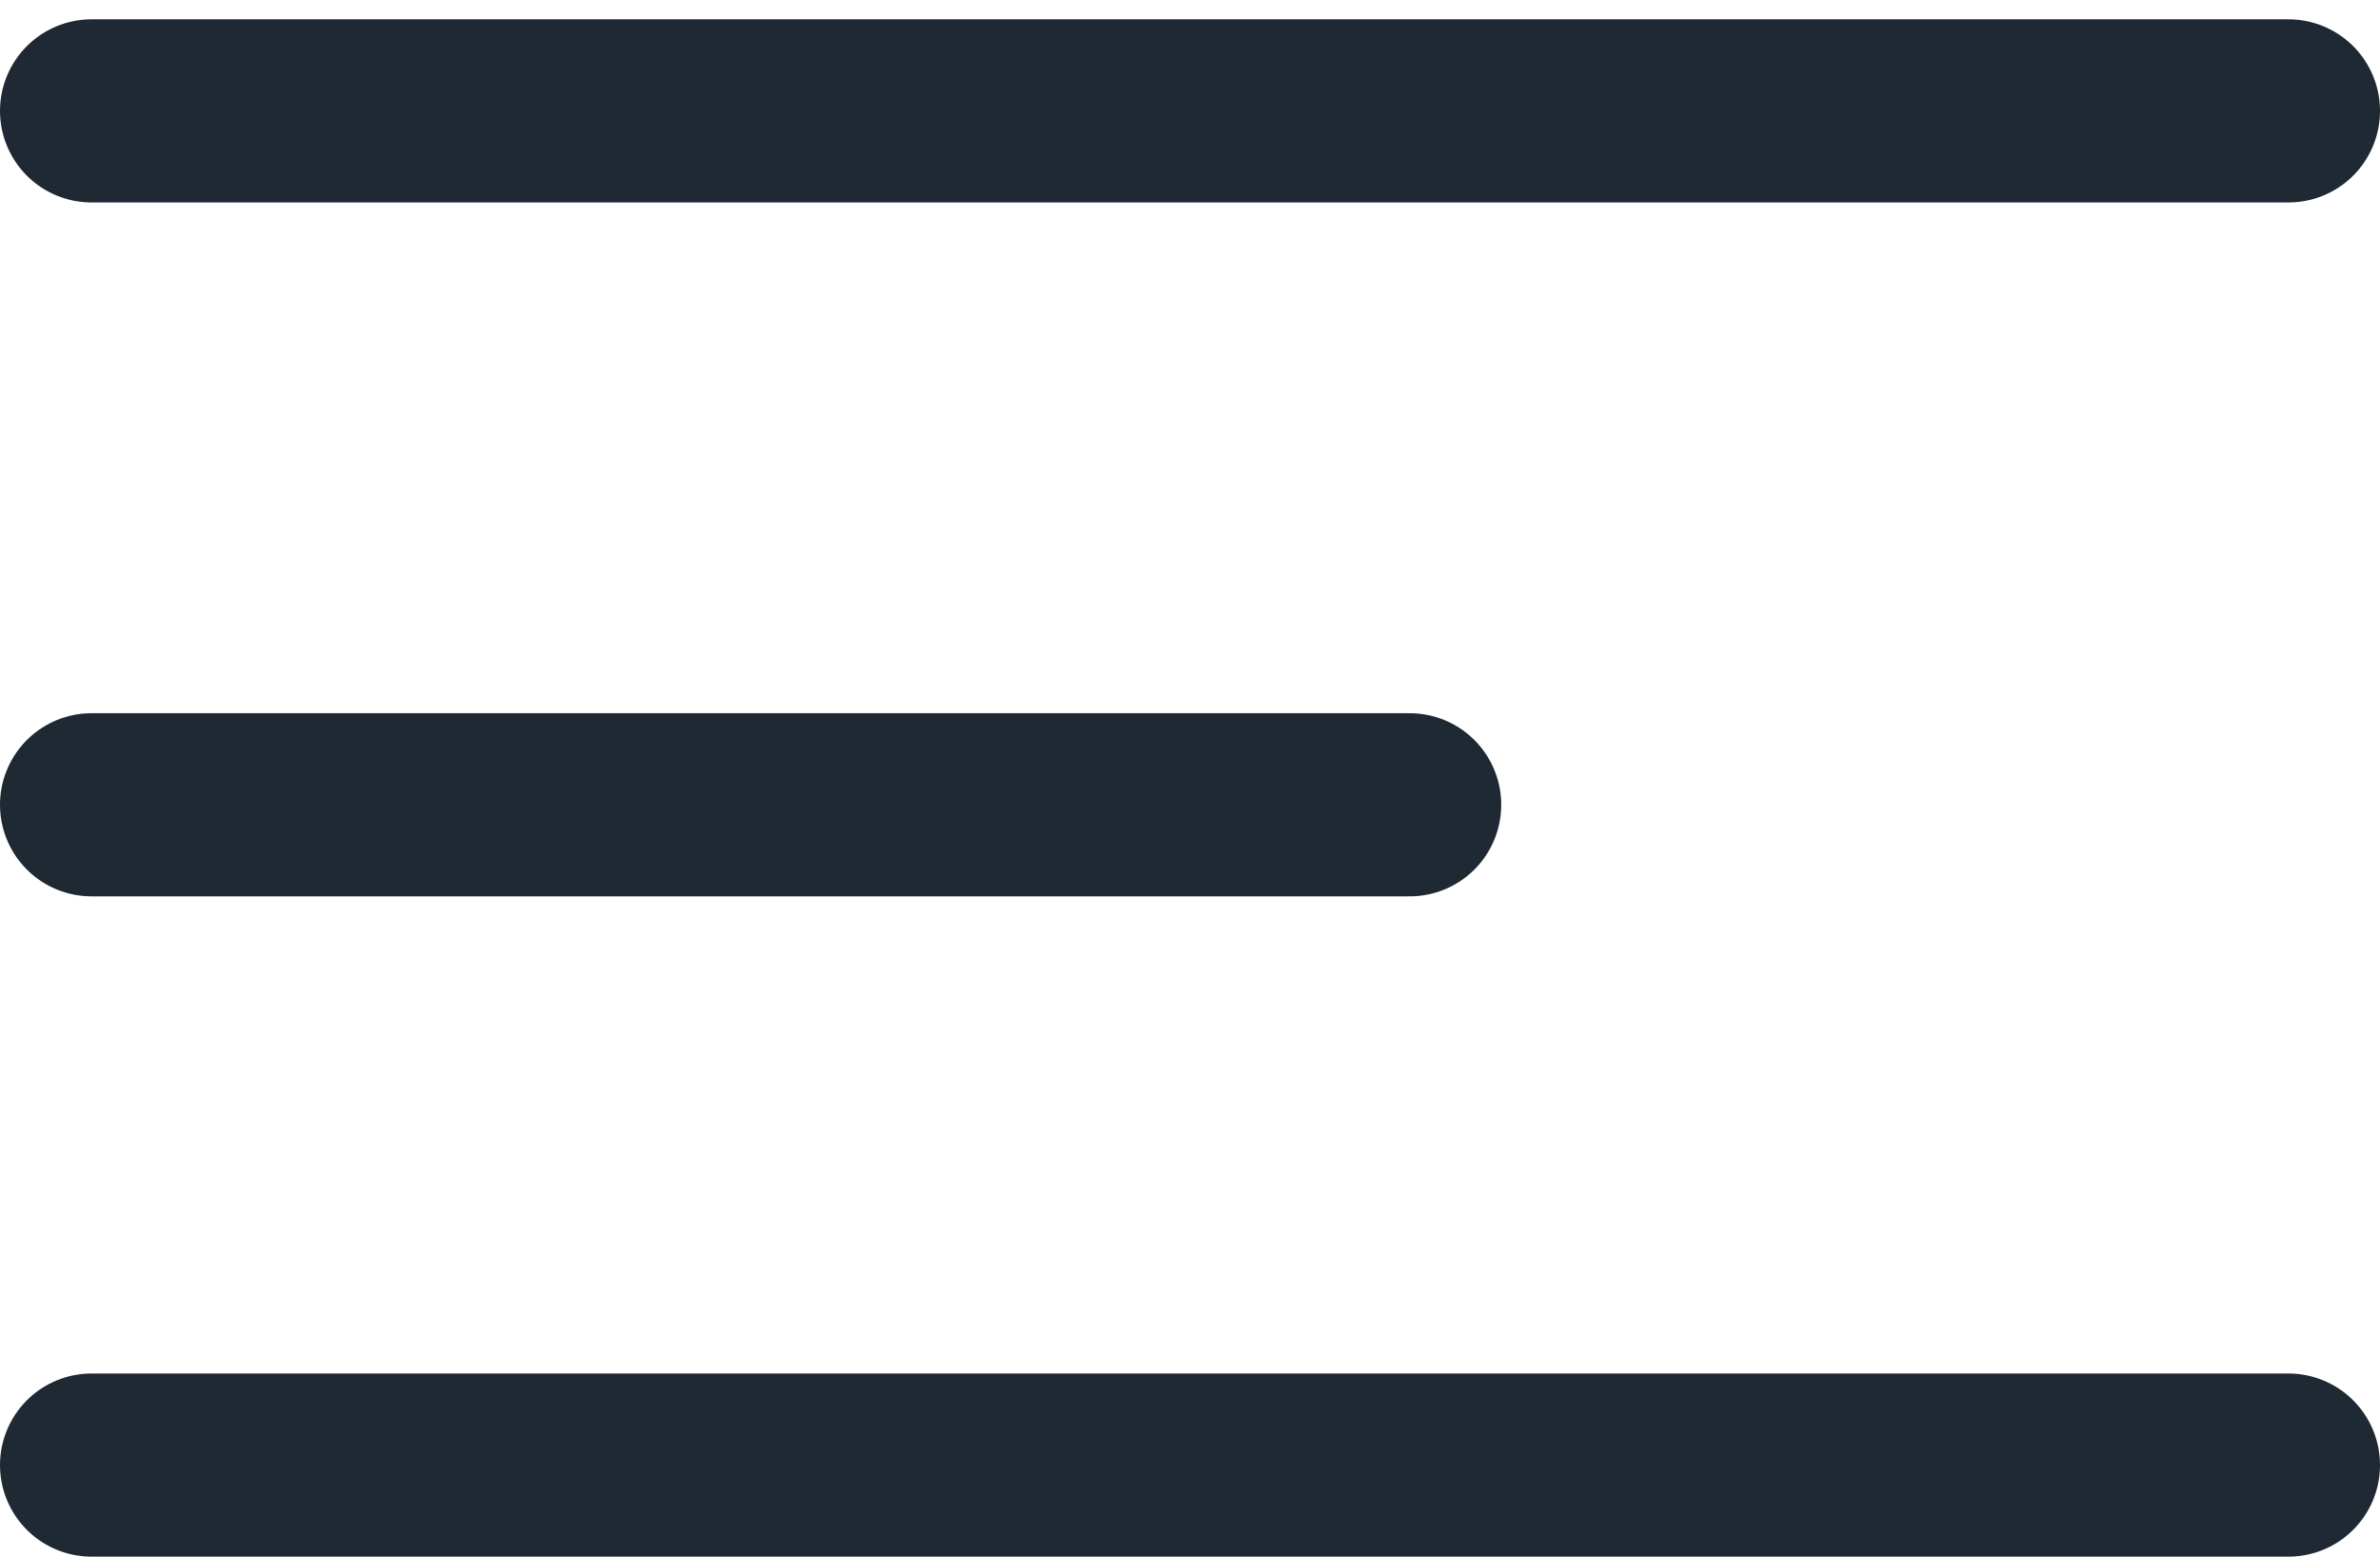
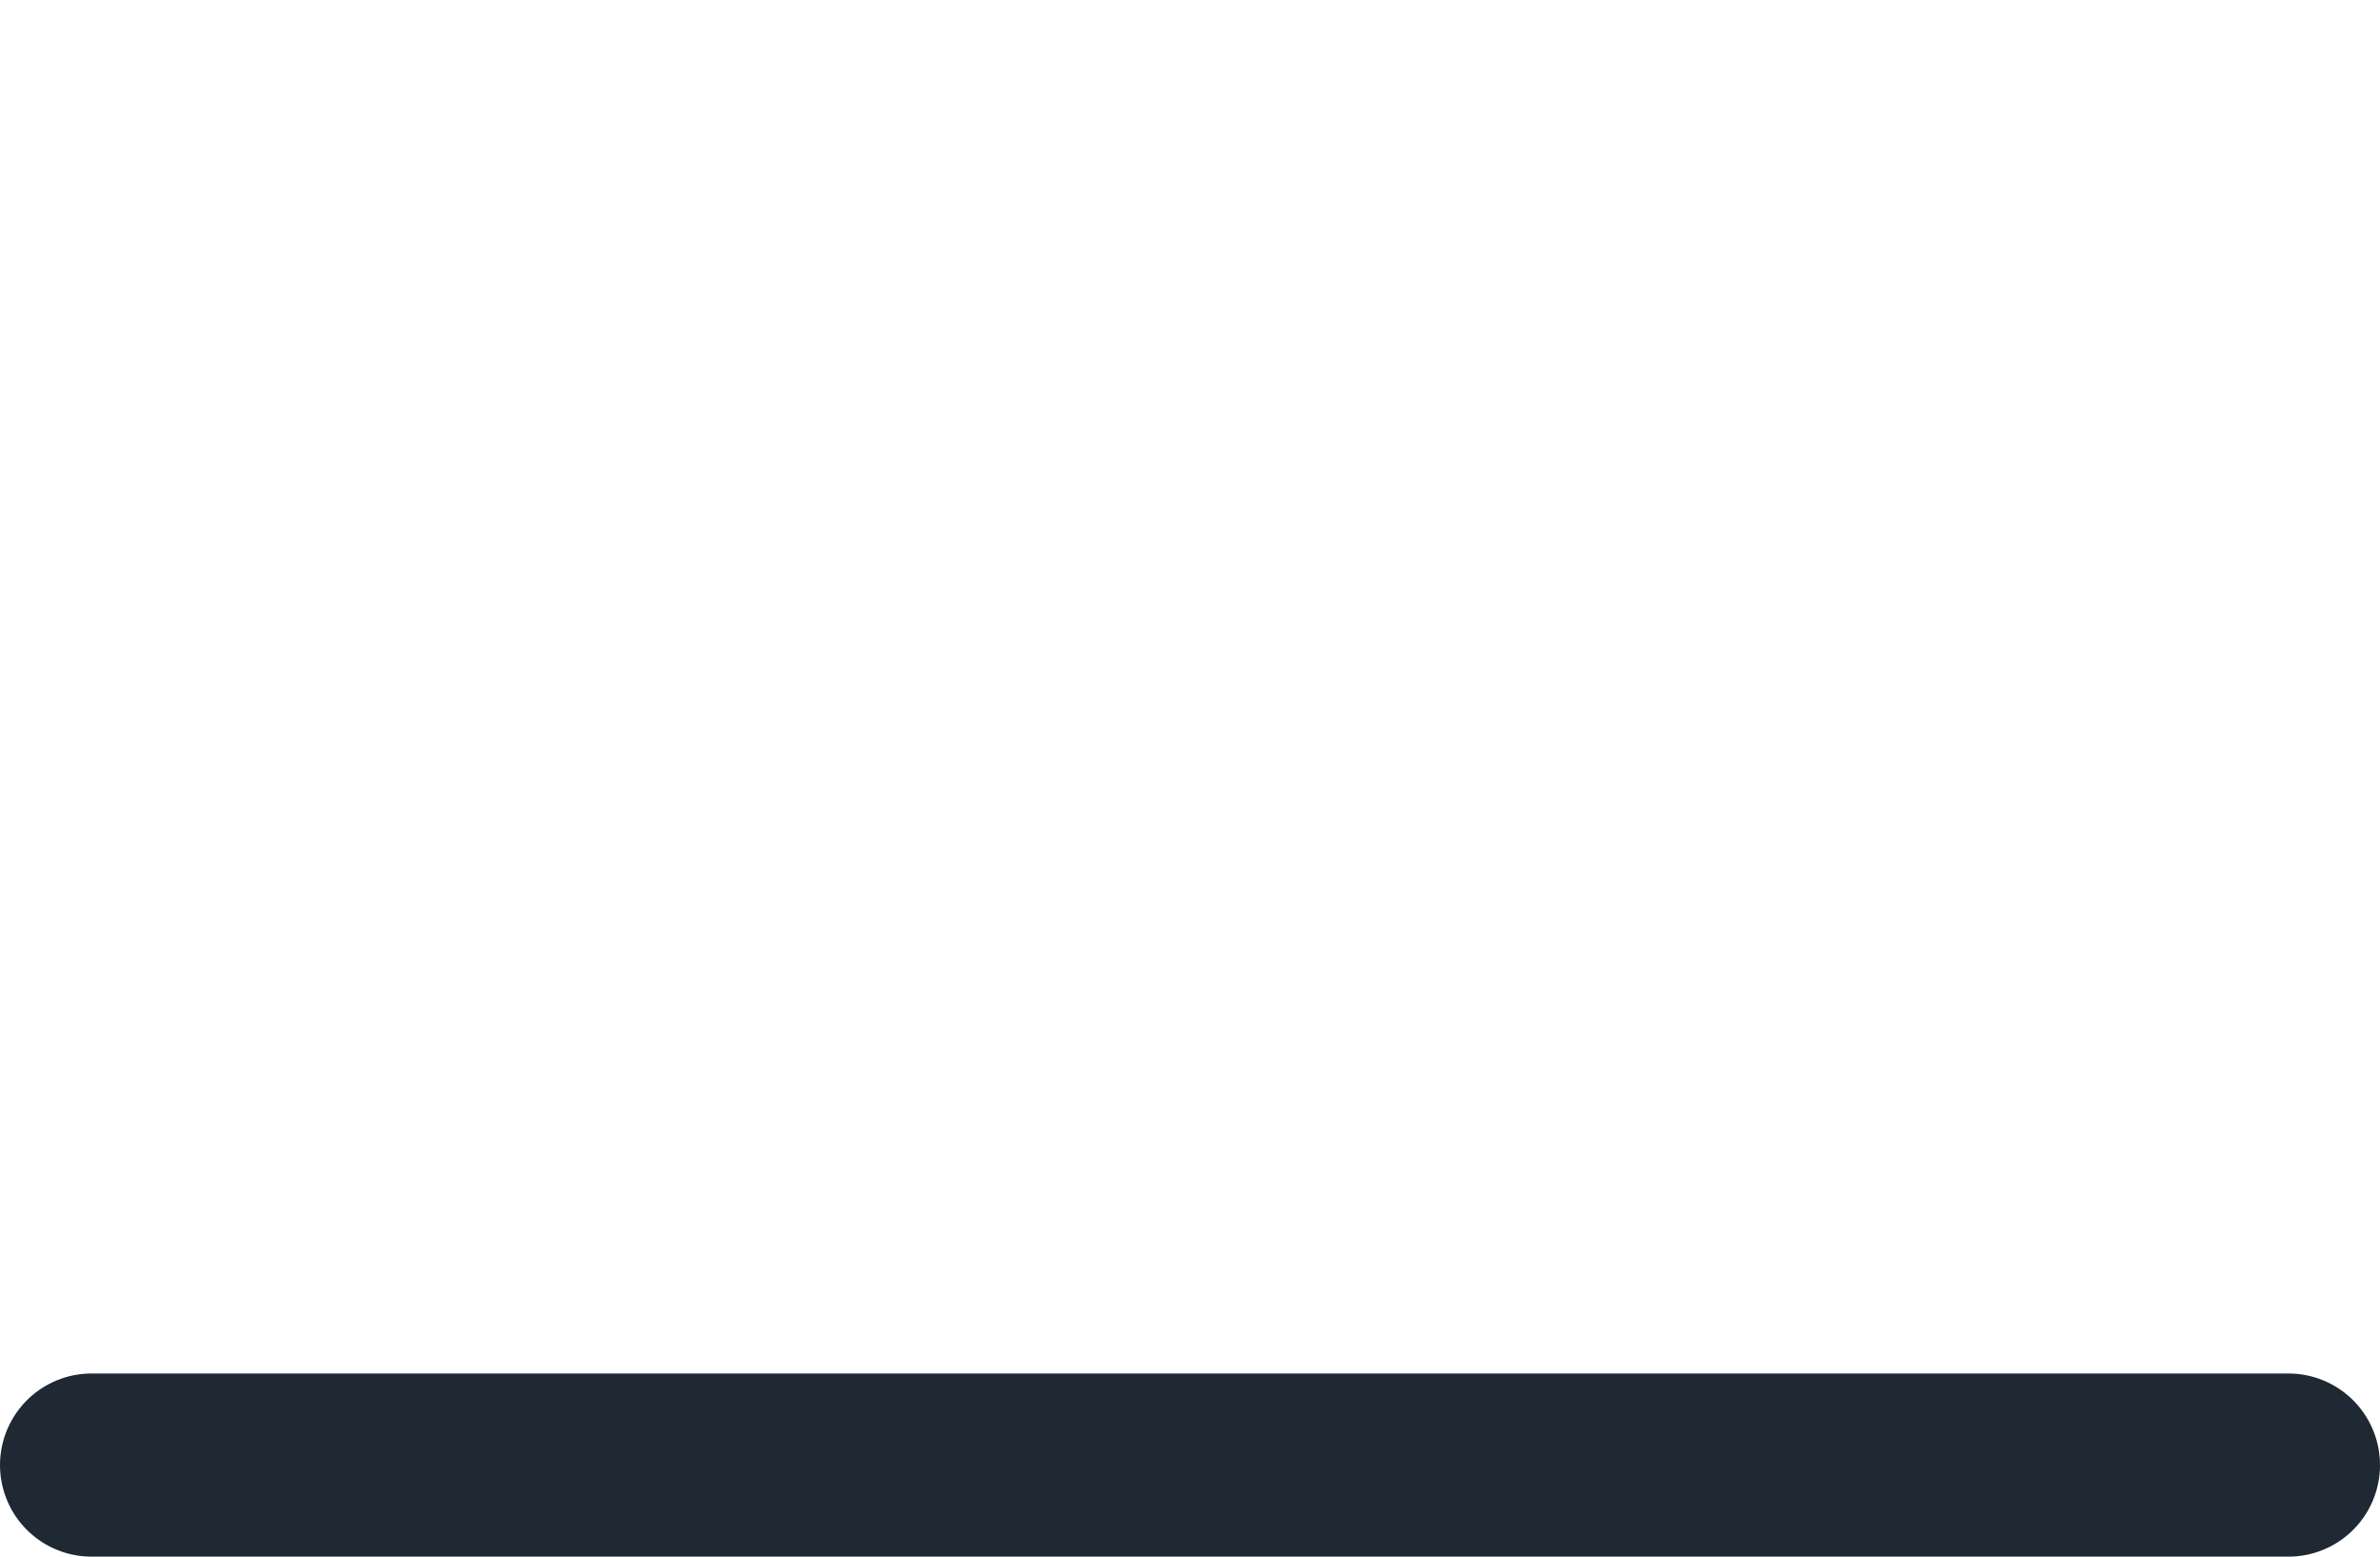
<svg xmlns="http://www.w3.org/2000/svg" width="26px" height="17px" viewBox="0 0 26 17" version="1.1">
  <title>Icon - burger menu</title>
  <g id="Symbols" stroke="none" stroke-width="1" fill="none" fill-rule="evenodd" stroke-linecap="round" stroke-linejoin="round">
    <g id="Mobile-nav" transform="translate(-327, -22)" stroke="#1F2933" stroke-width="2">
      <g id="Icon---burger-menu" transform="translate(328, 23)">
-         <path d="M0,0.211 L24,0.211 M0,7.789 L14.4,7.789" id="Shape" />
        <line x1="0" y1="15" x2="24" y2="15" id="Path" />
      </g>
    </g>
  </g>
</svg>